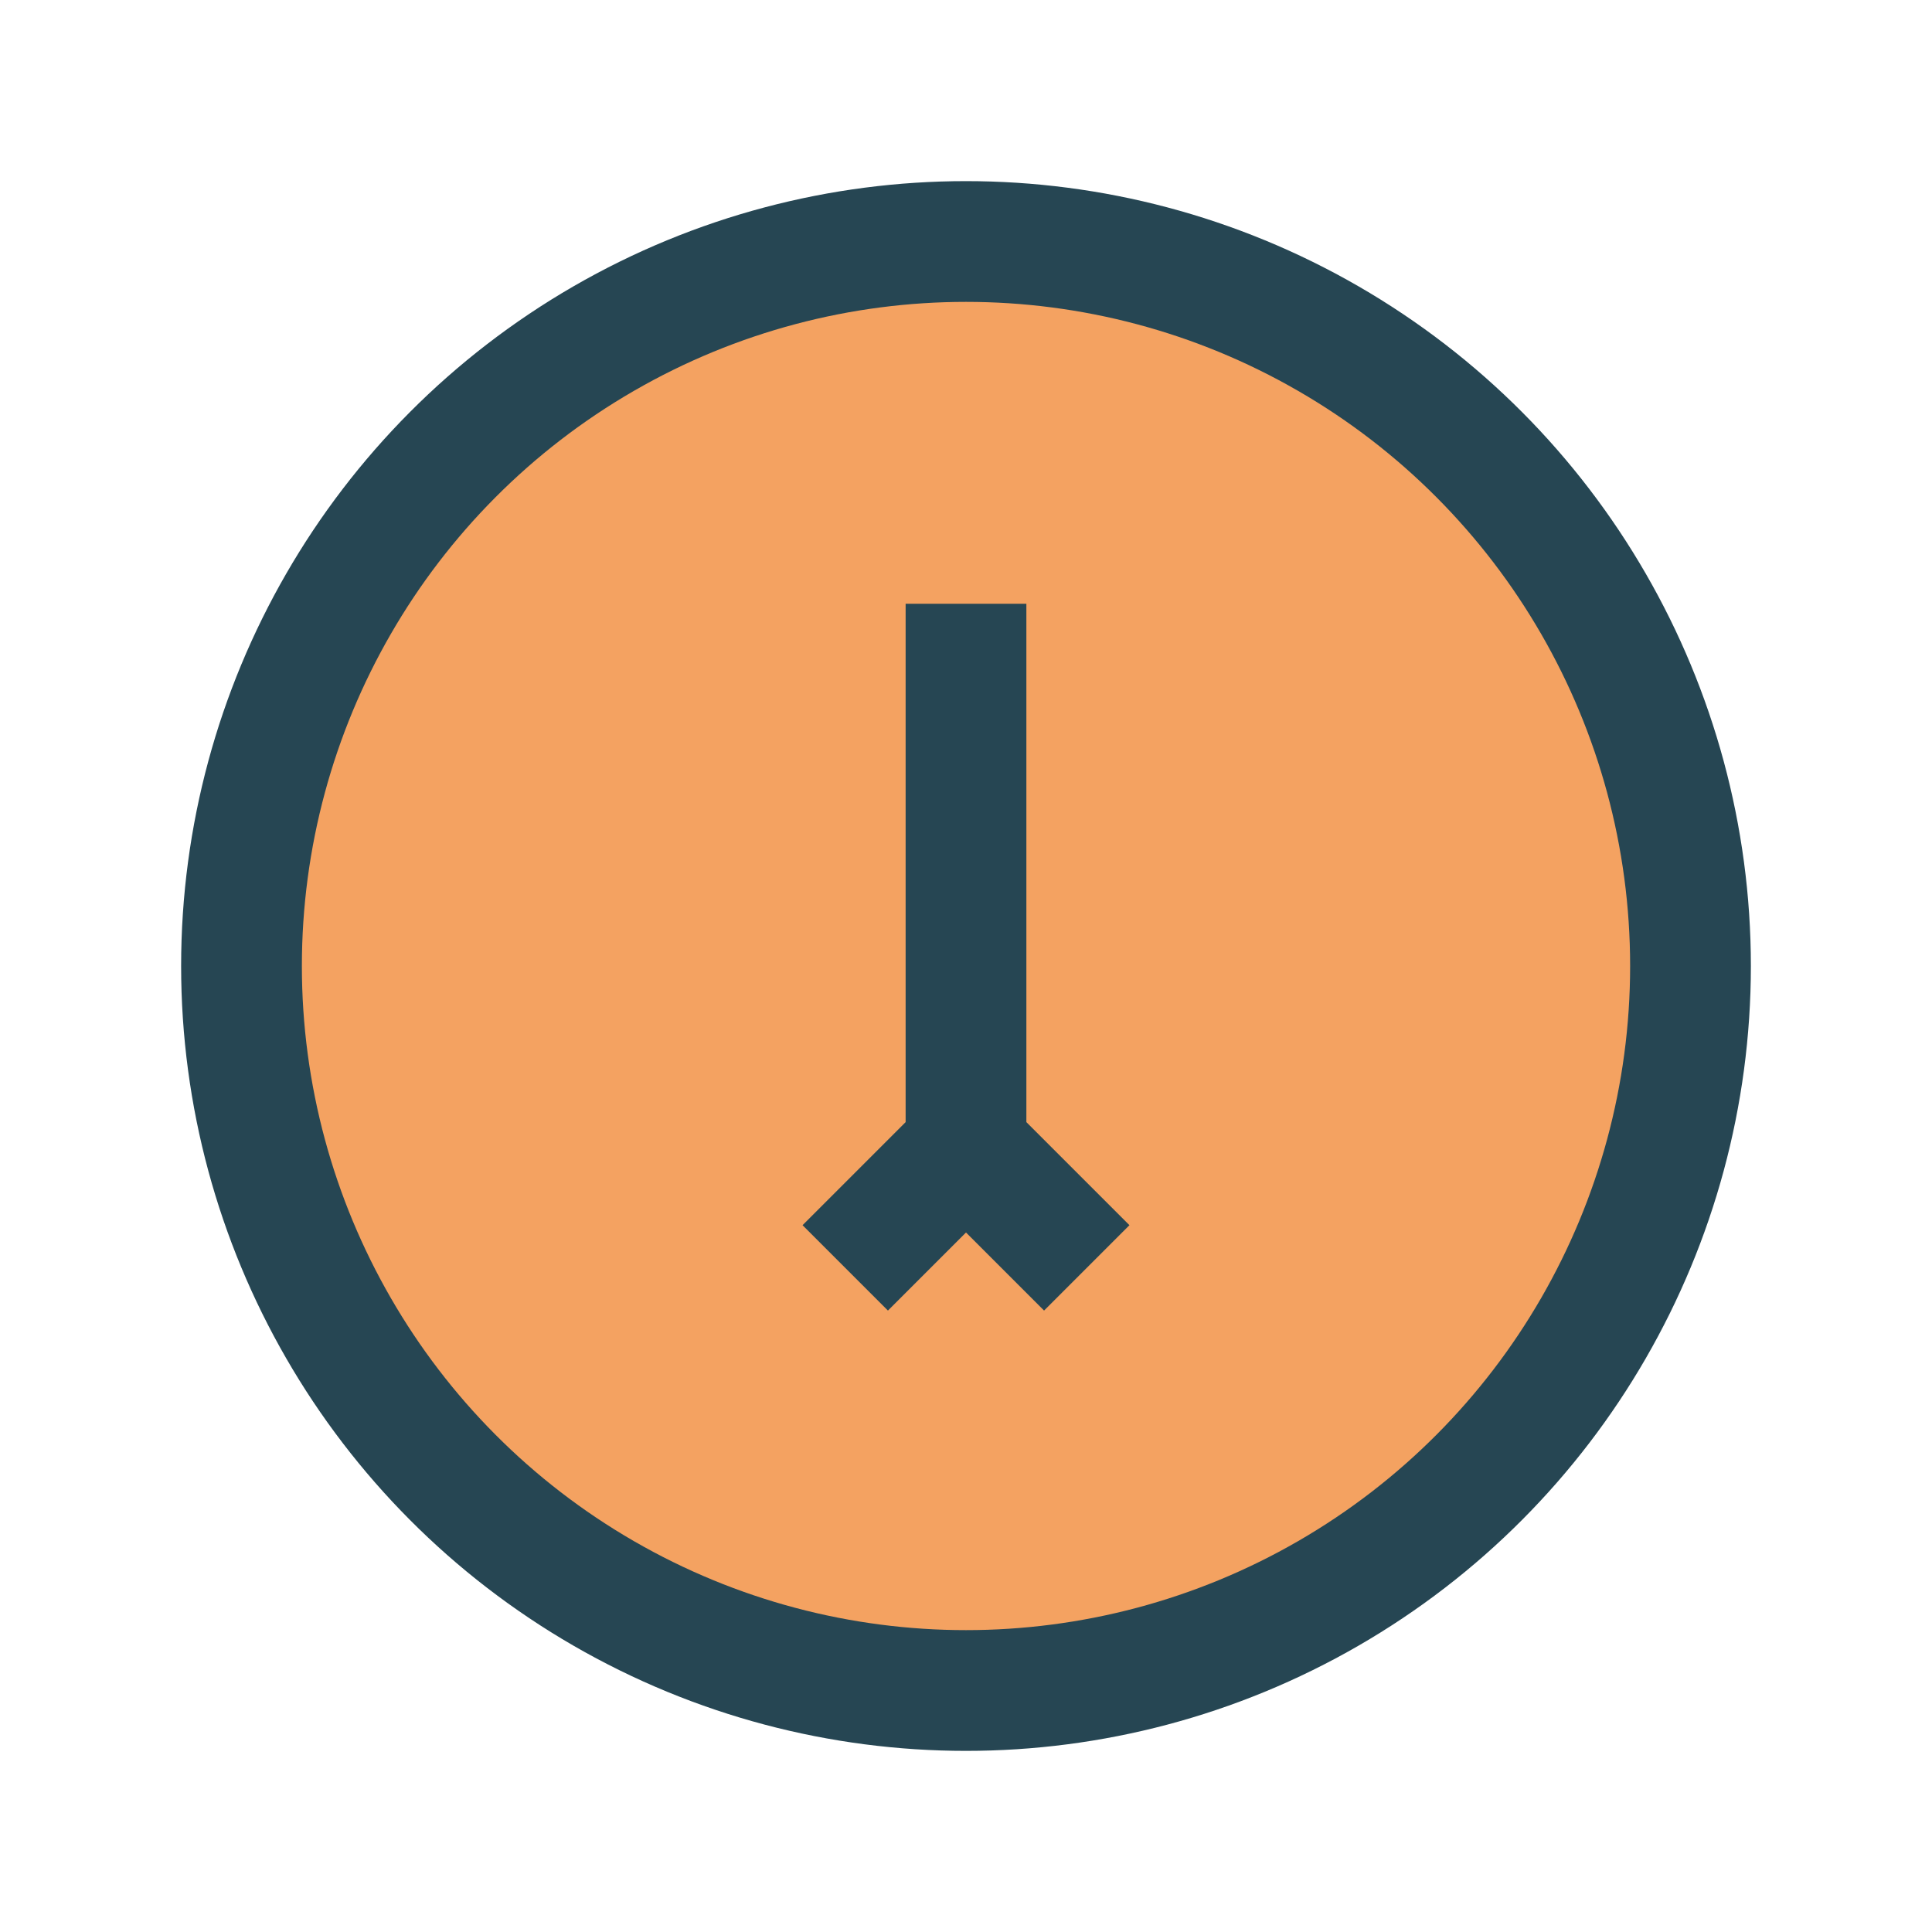
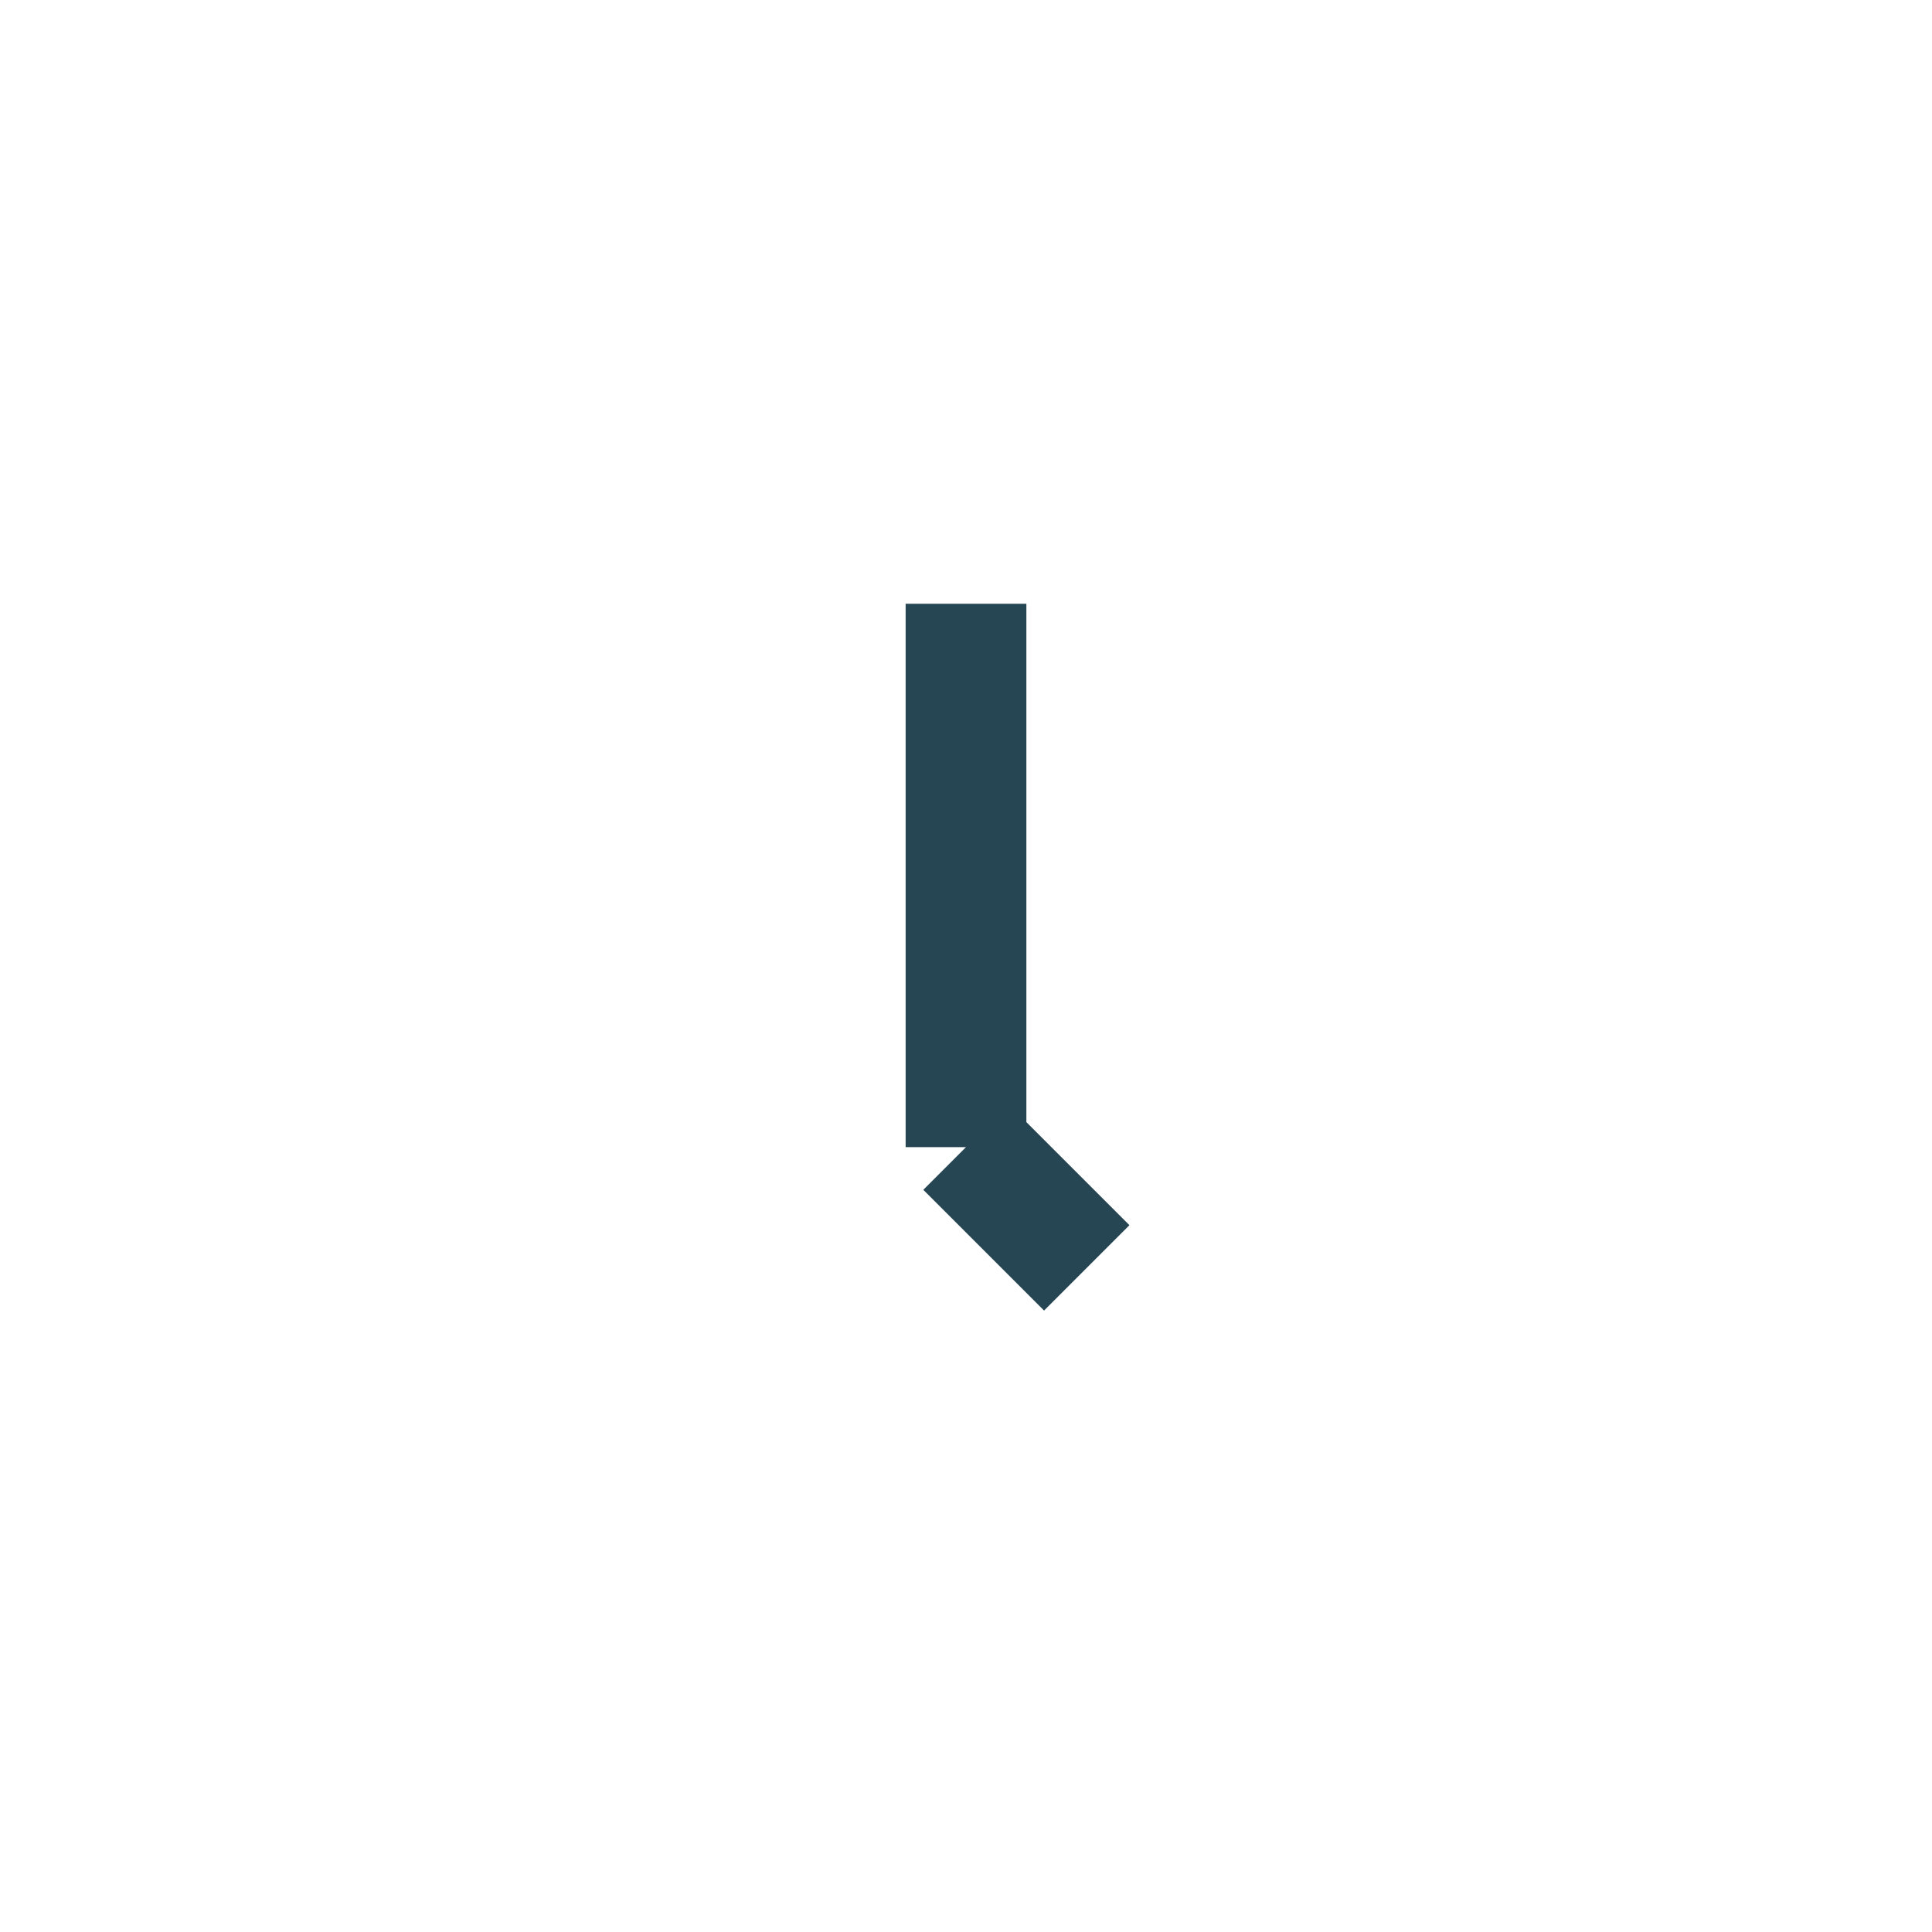
<svg xmlns="http://www.w3.org/2000/svg" width="32" height="32" viewBox="0 0 32 32">
-   <circle cx="16" cy="16" r="12" fill="#F4A261" stroke="#264653" stroke-width="2" />
-   <path d="M16 10v9m0 0l2 2m-2-2l-2 2" stroke="#264653" stroke-width="2" fill="none" />
+   <path d="M16 10v9m0 0l2 2m-2-2" stroke="#264653" stroke-width="2" fill="none" />
</svg>